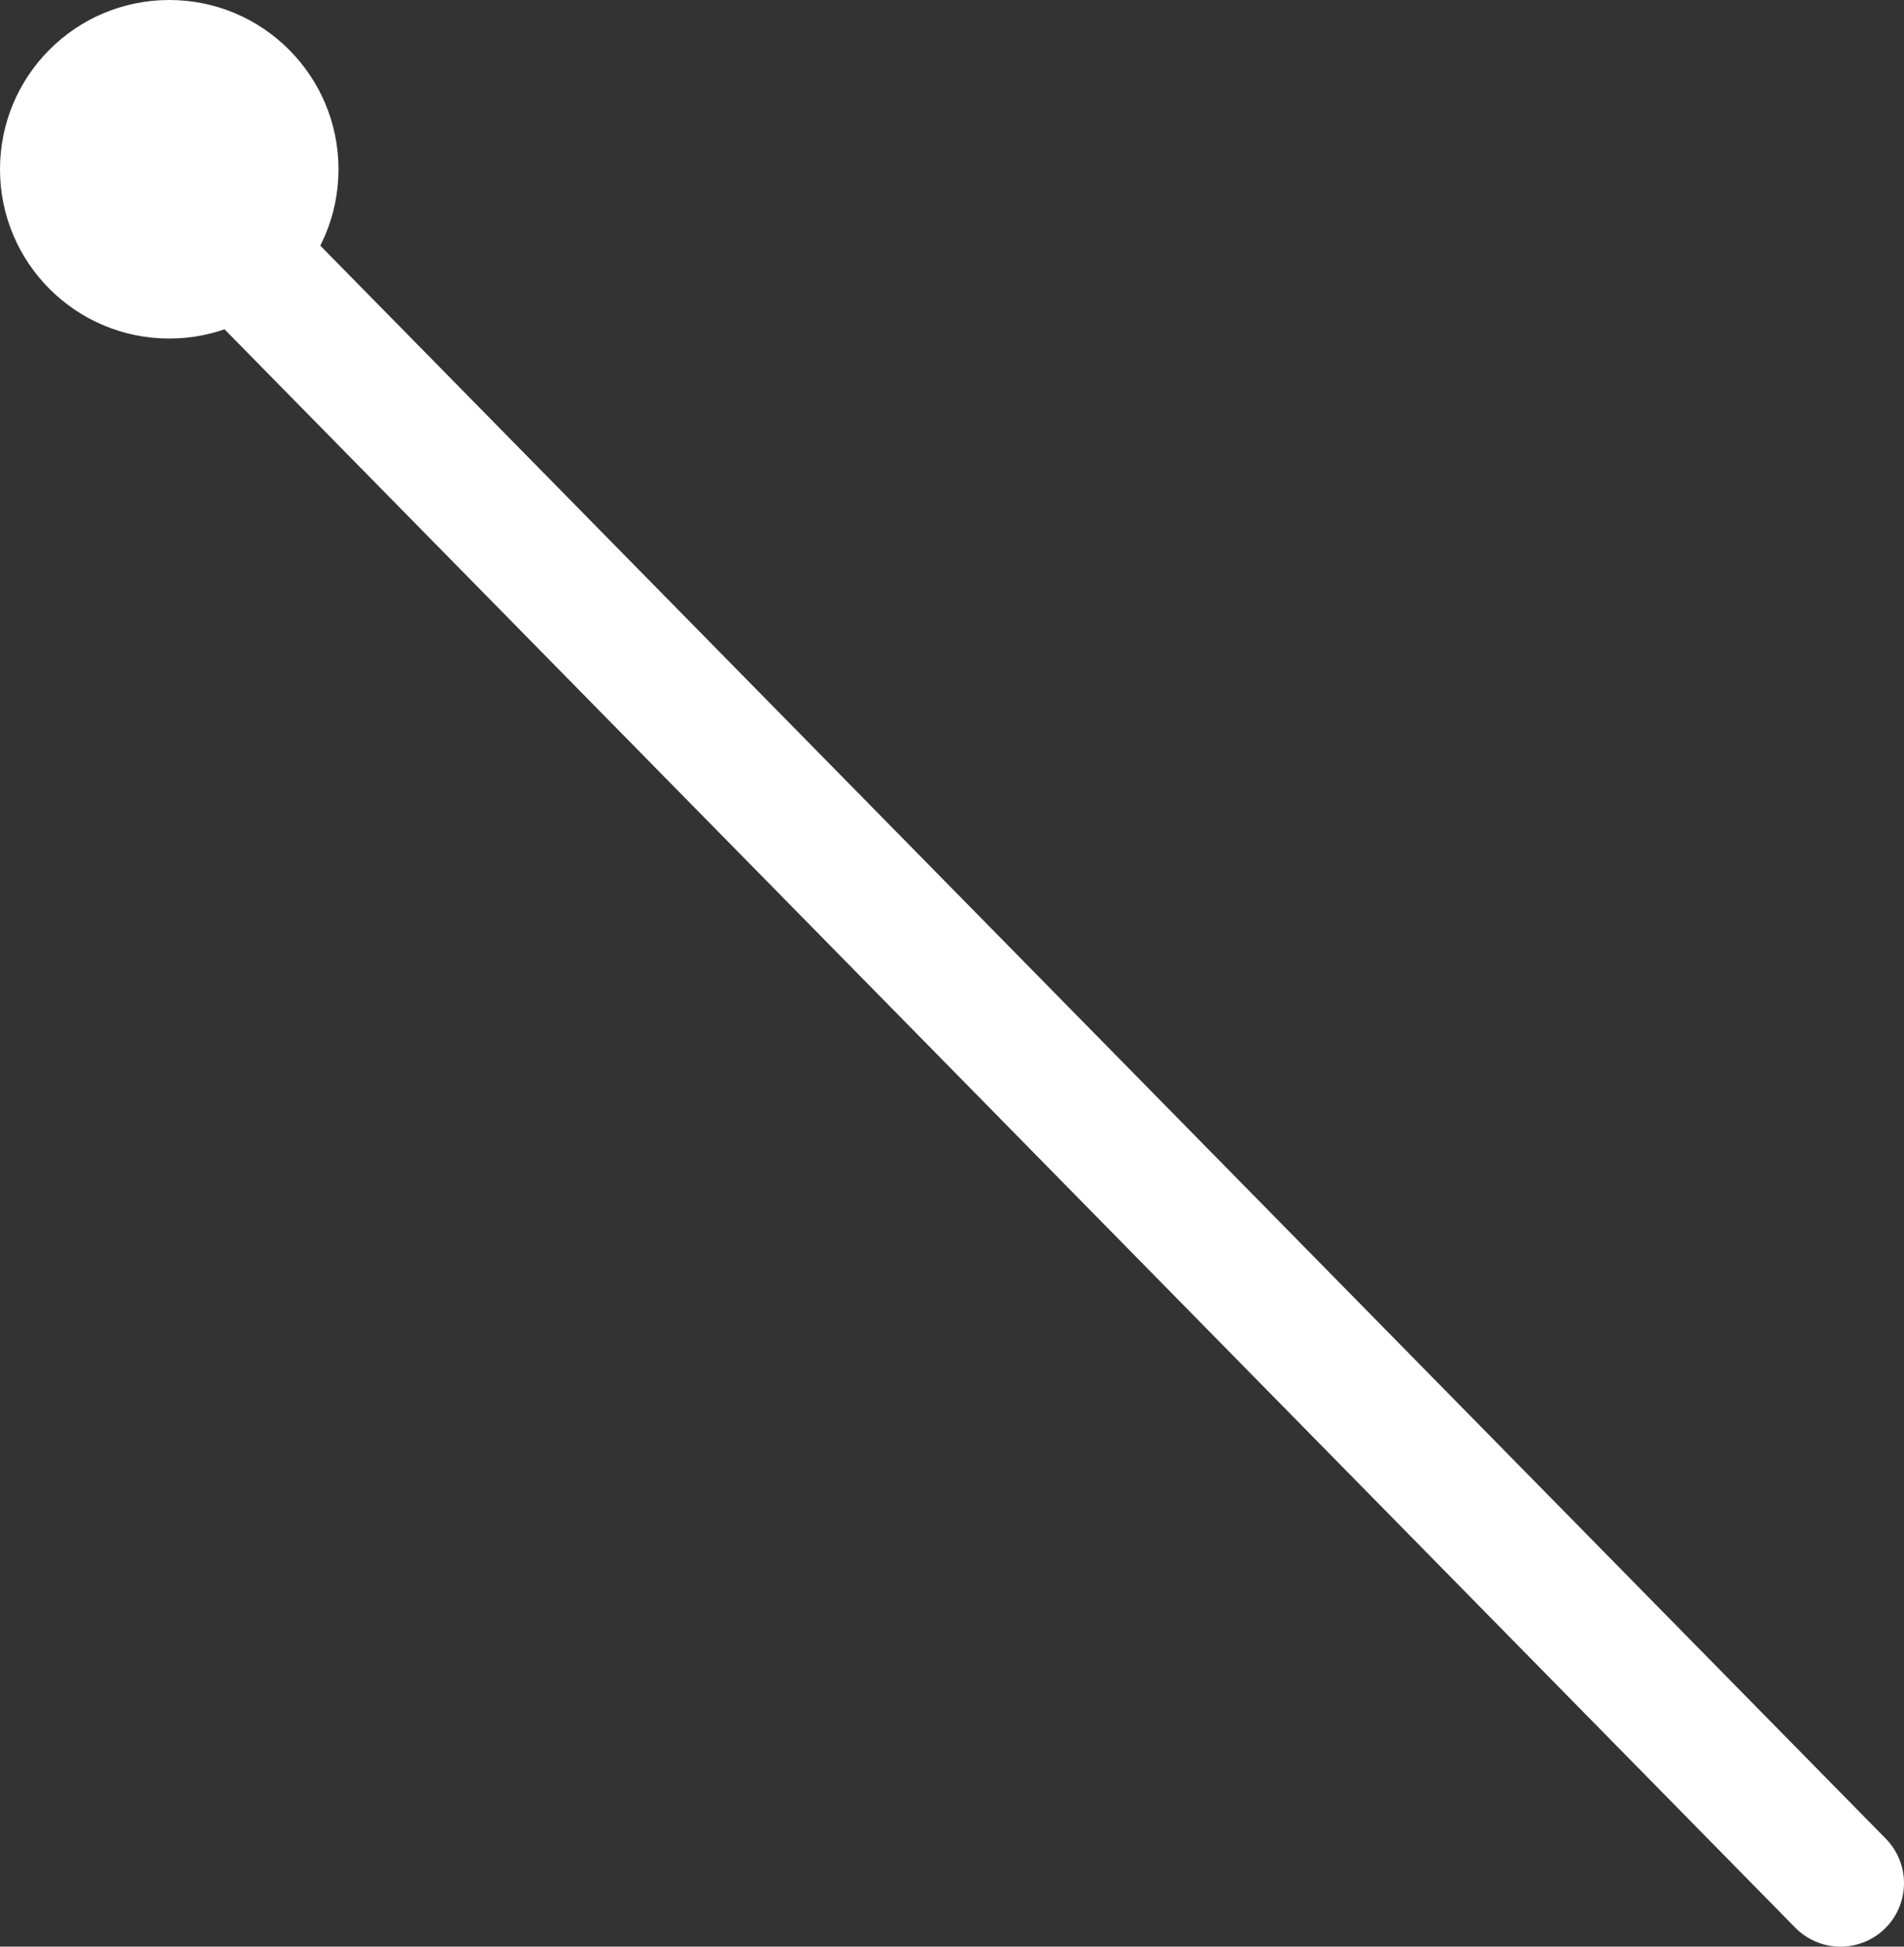
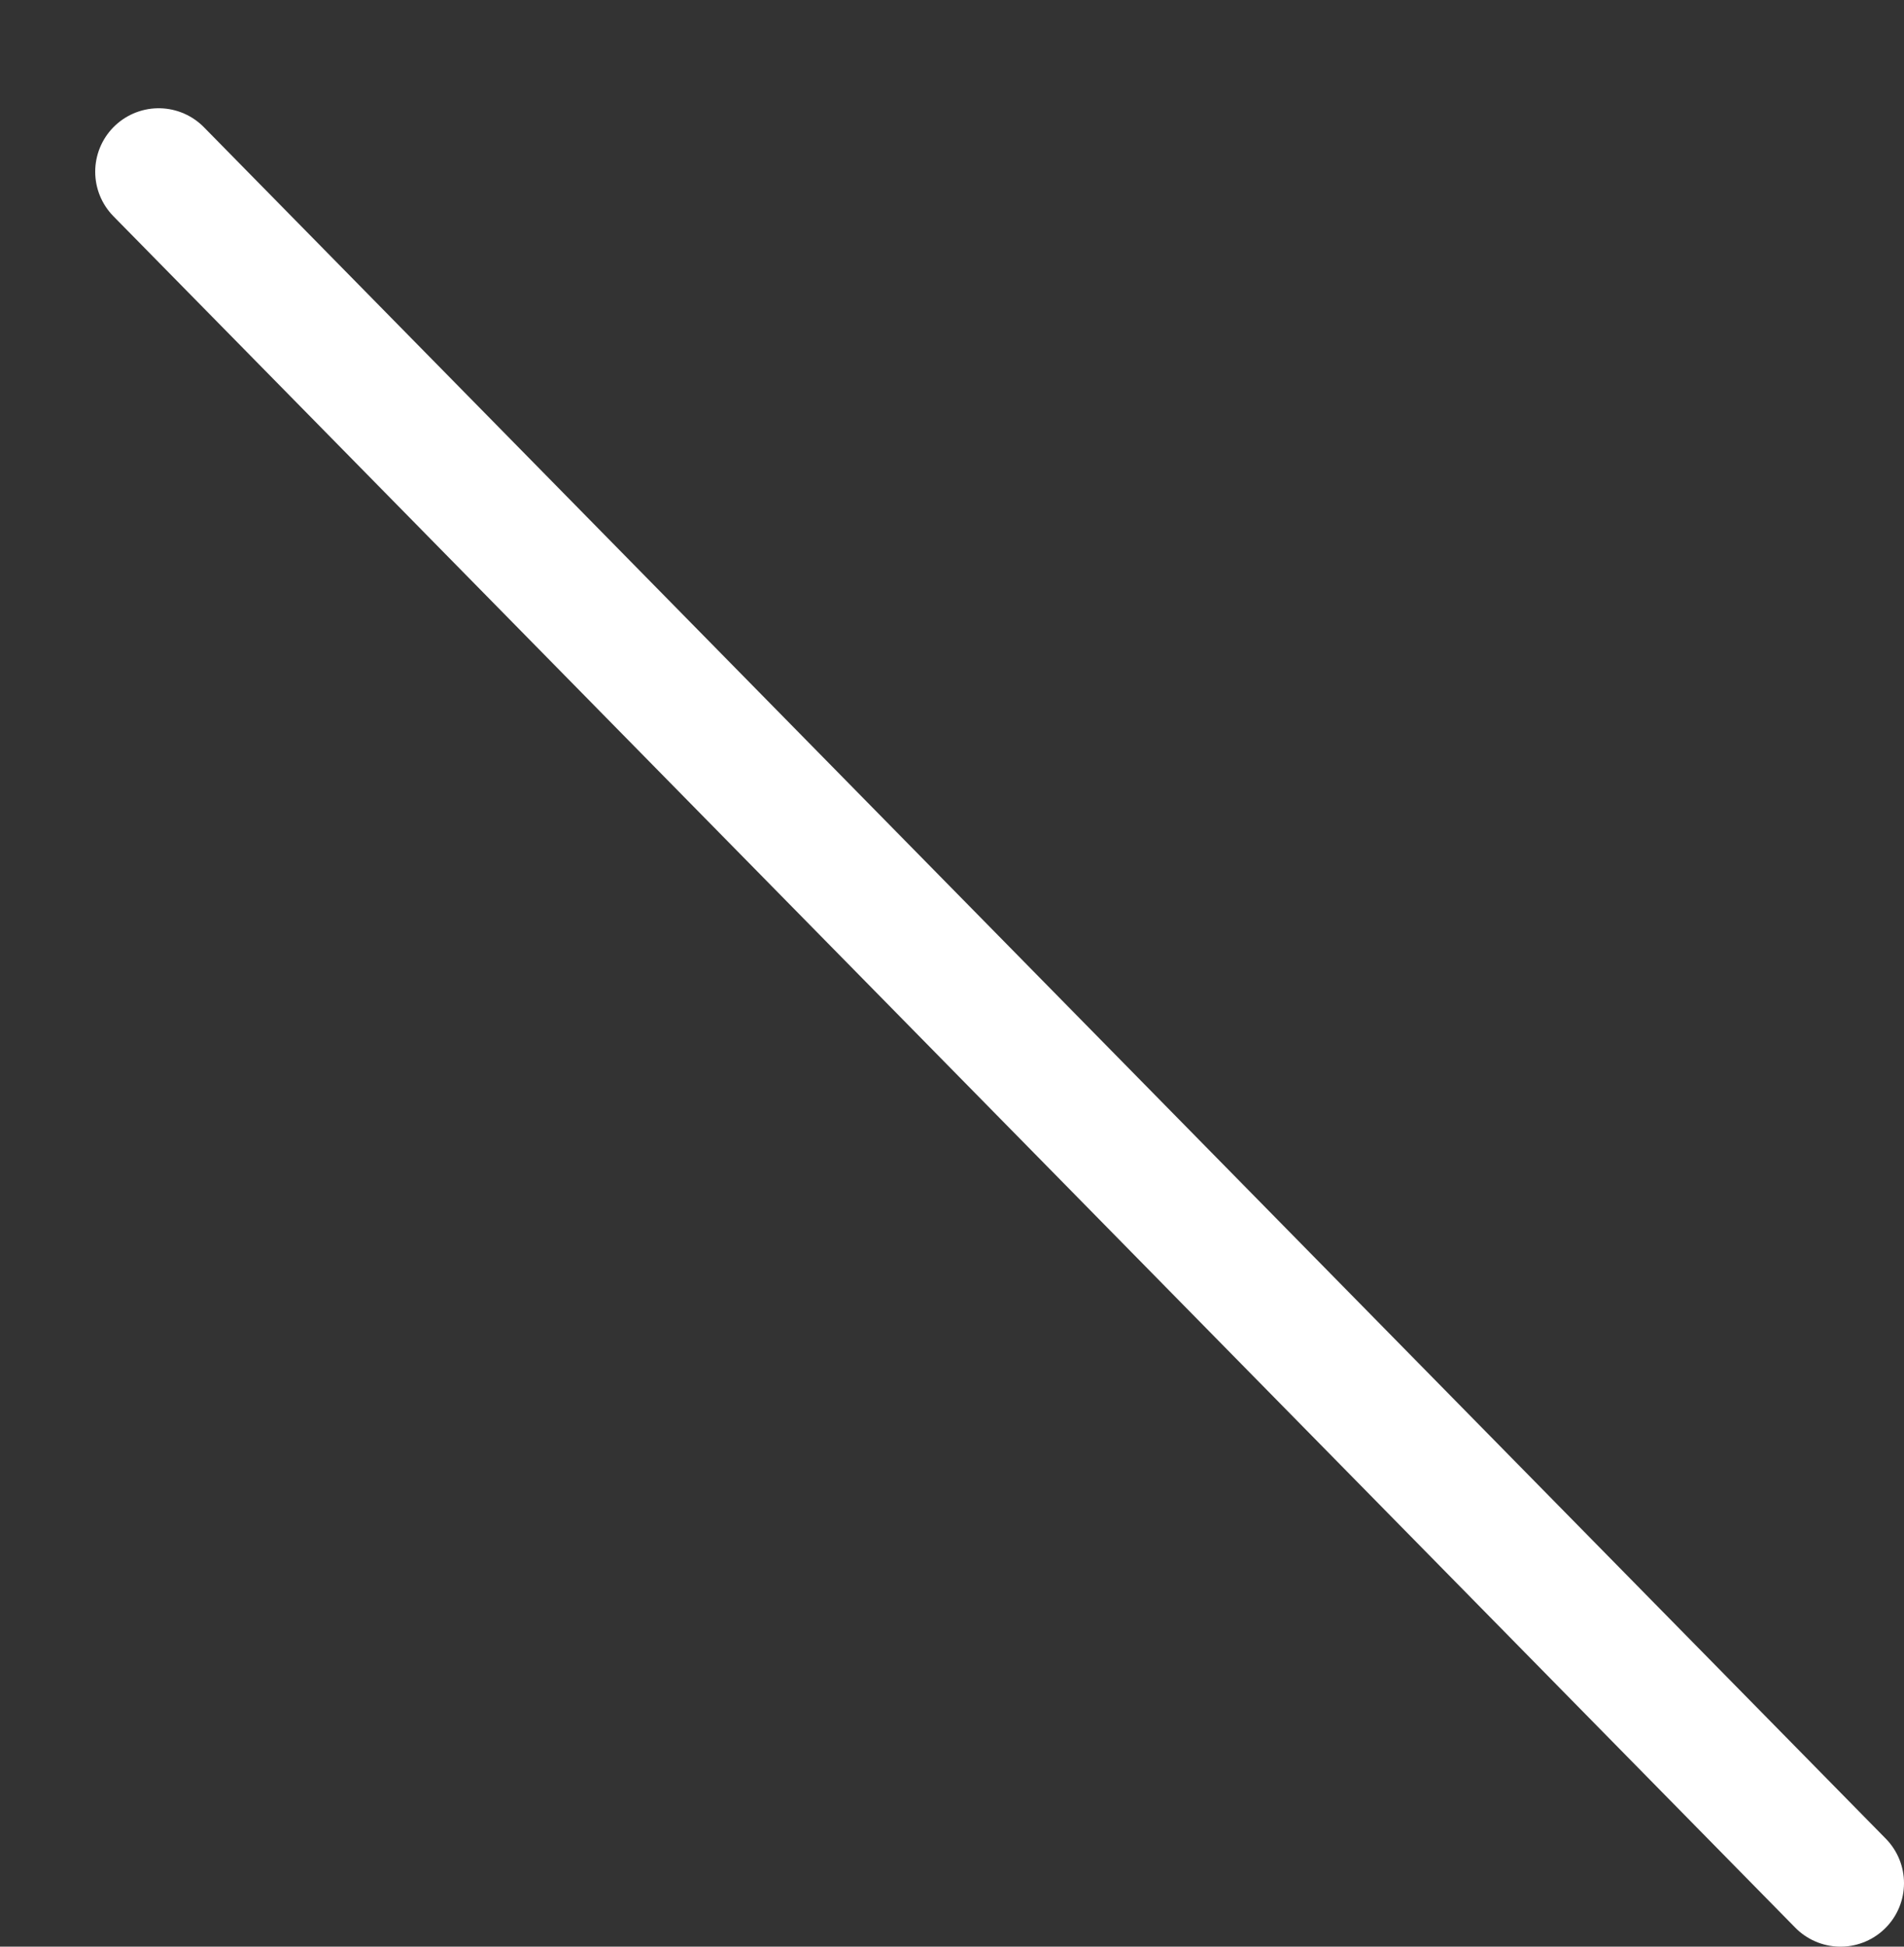
<svg xmlns="http://www.w3.org/2000/svg" width="45px" height="46px" viewBox="0 0 45 46" version="1.1">
  <rect x="0" y="0" width="45" height="46" fill="#333333" stroke="none" />
  <title>Group 4</title>
  <g id="Pages" stroke="none" stroke-width="1" fill="none" fill-rule="evenodd">
    <g id="Off-to-School-02-popup" transform="translate(-499, -442)">
      <g id="Group-4" transform="translate(499, 442)">
        <line x1="43.5" y1="44.5" x2="3.75" y2="4.058" id="Path-7" stroke="#FFFFFF" stroke-width="3" stroke-linecap="round" stroke-linejoin="round" />
-         <circle id="Oval" fill="#FFFFFF" cx="4" cy="4" r="4" />
      </g>
    </g>
  </g>
</svg>